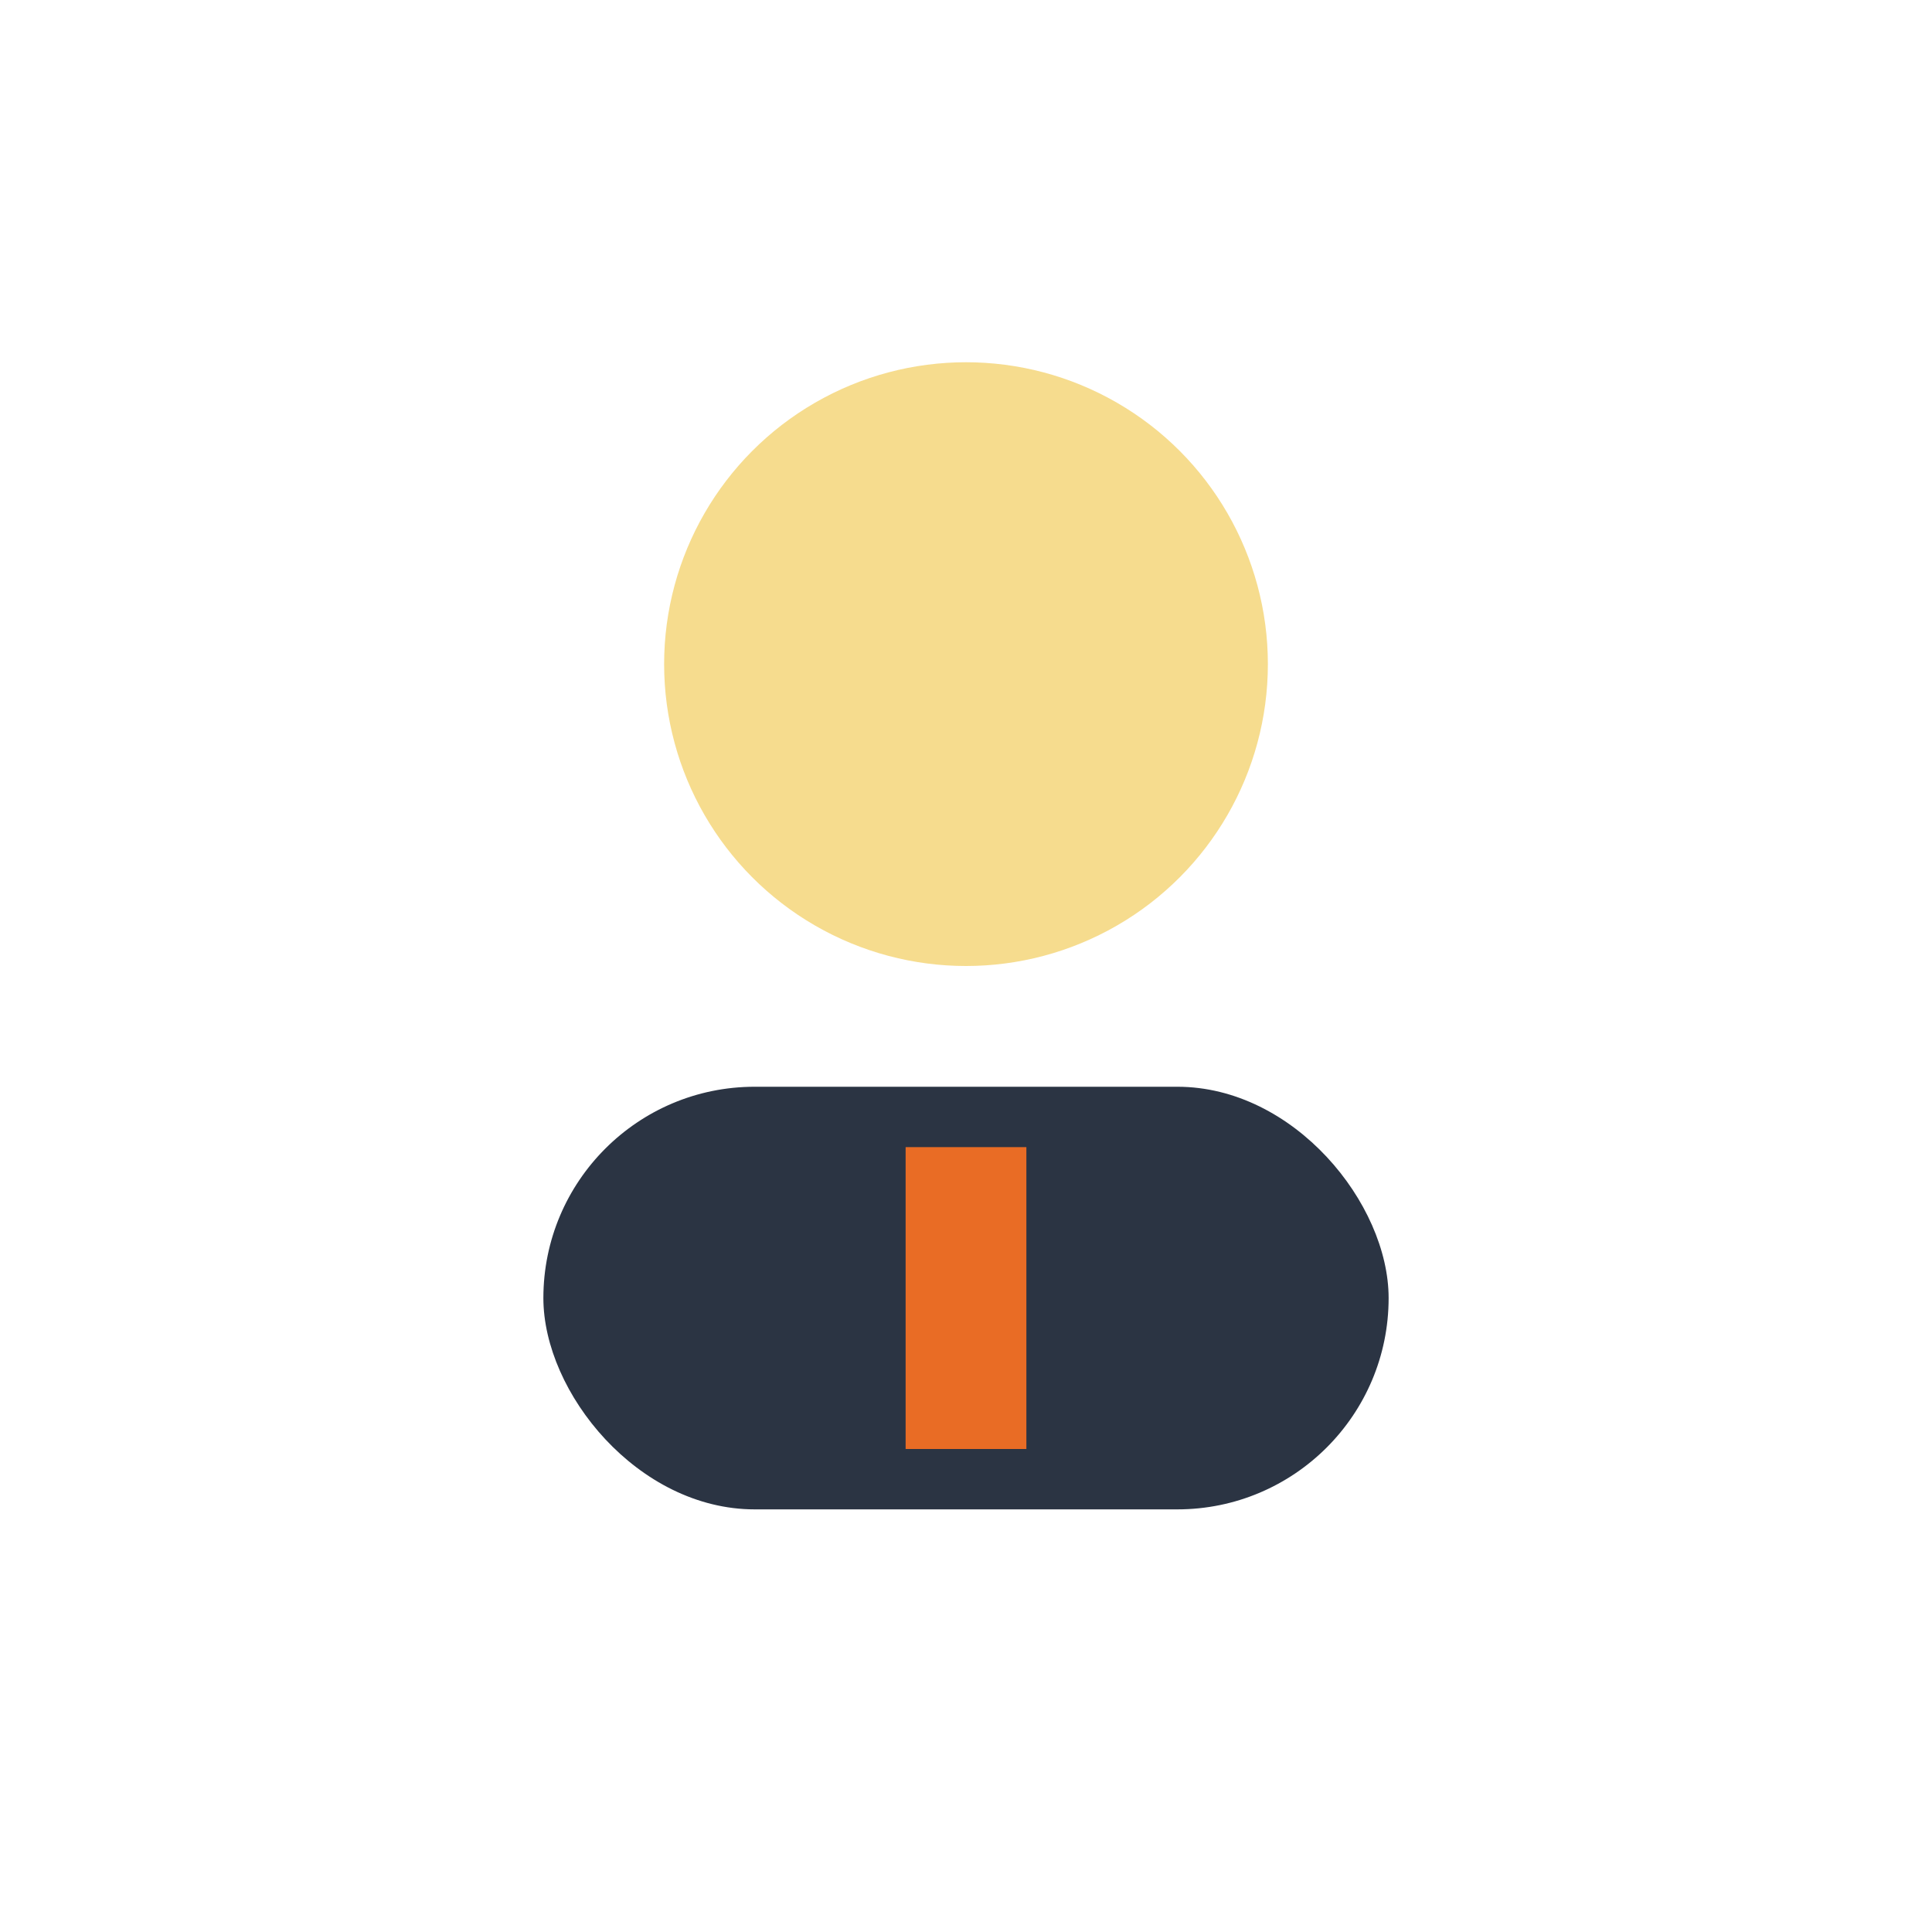
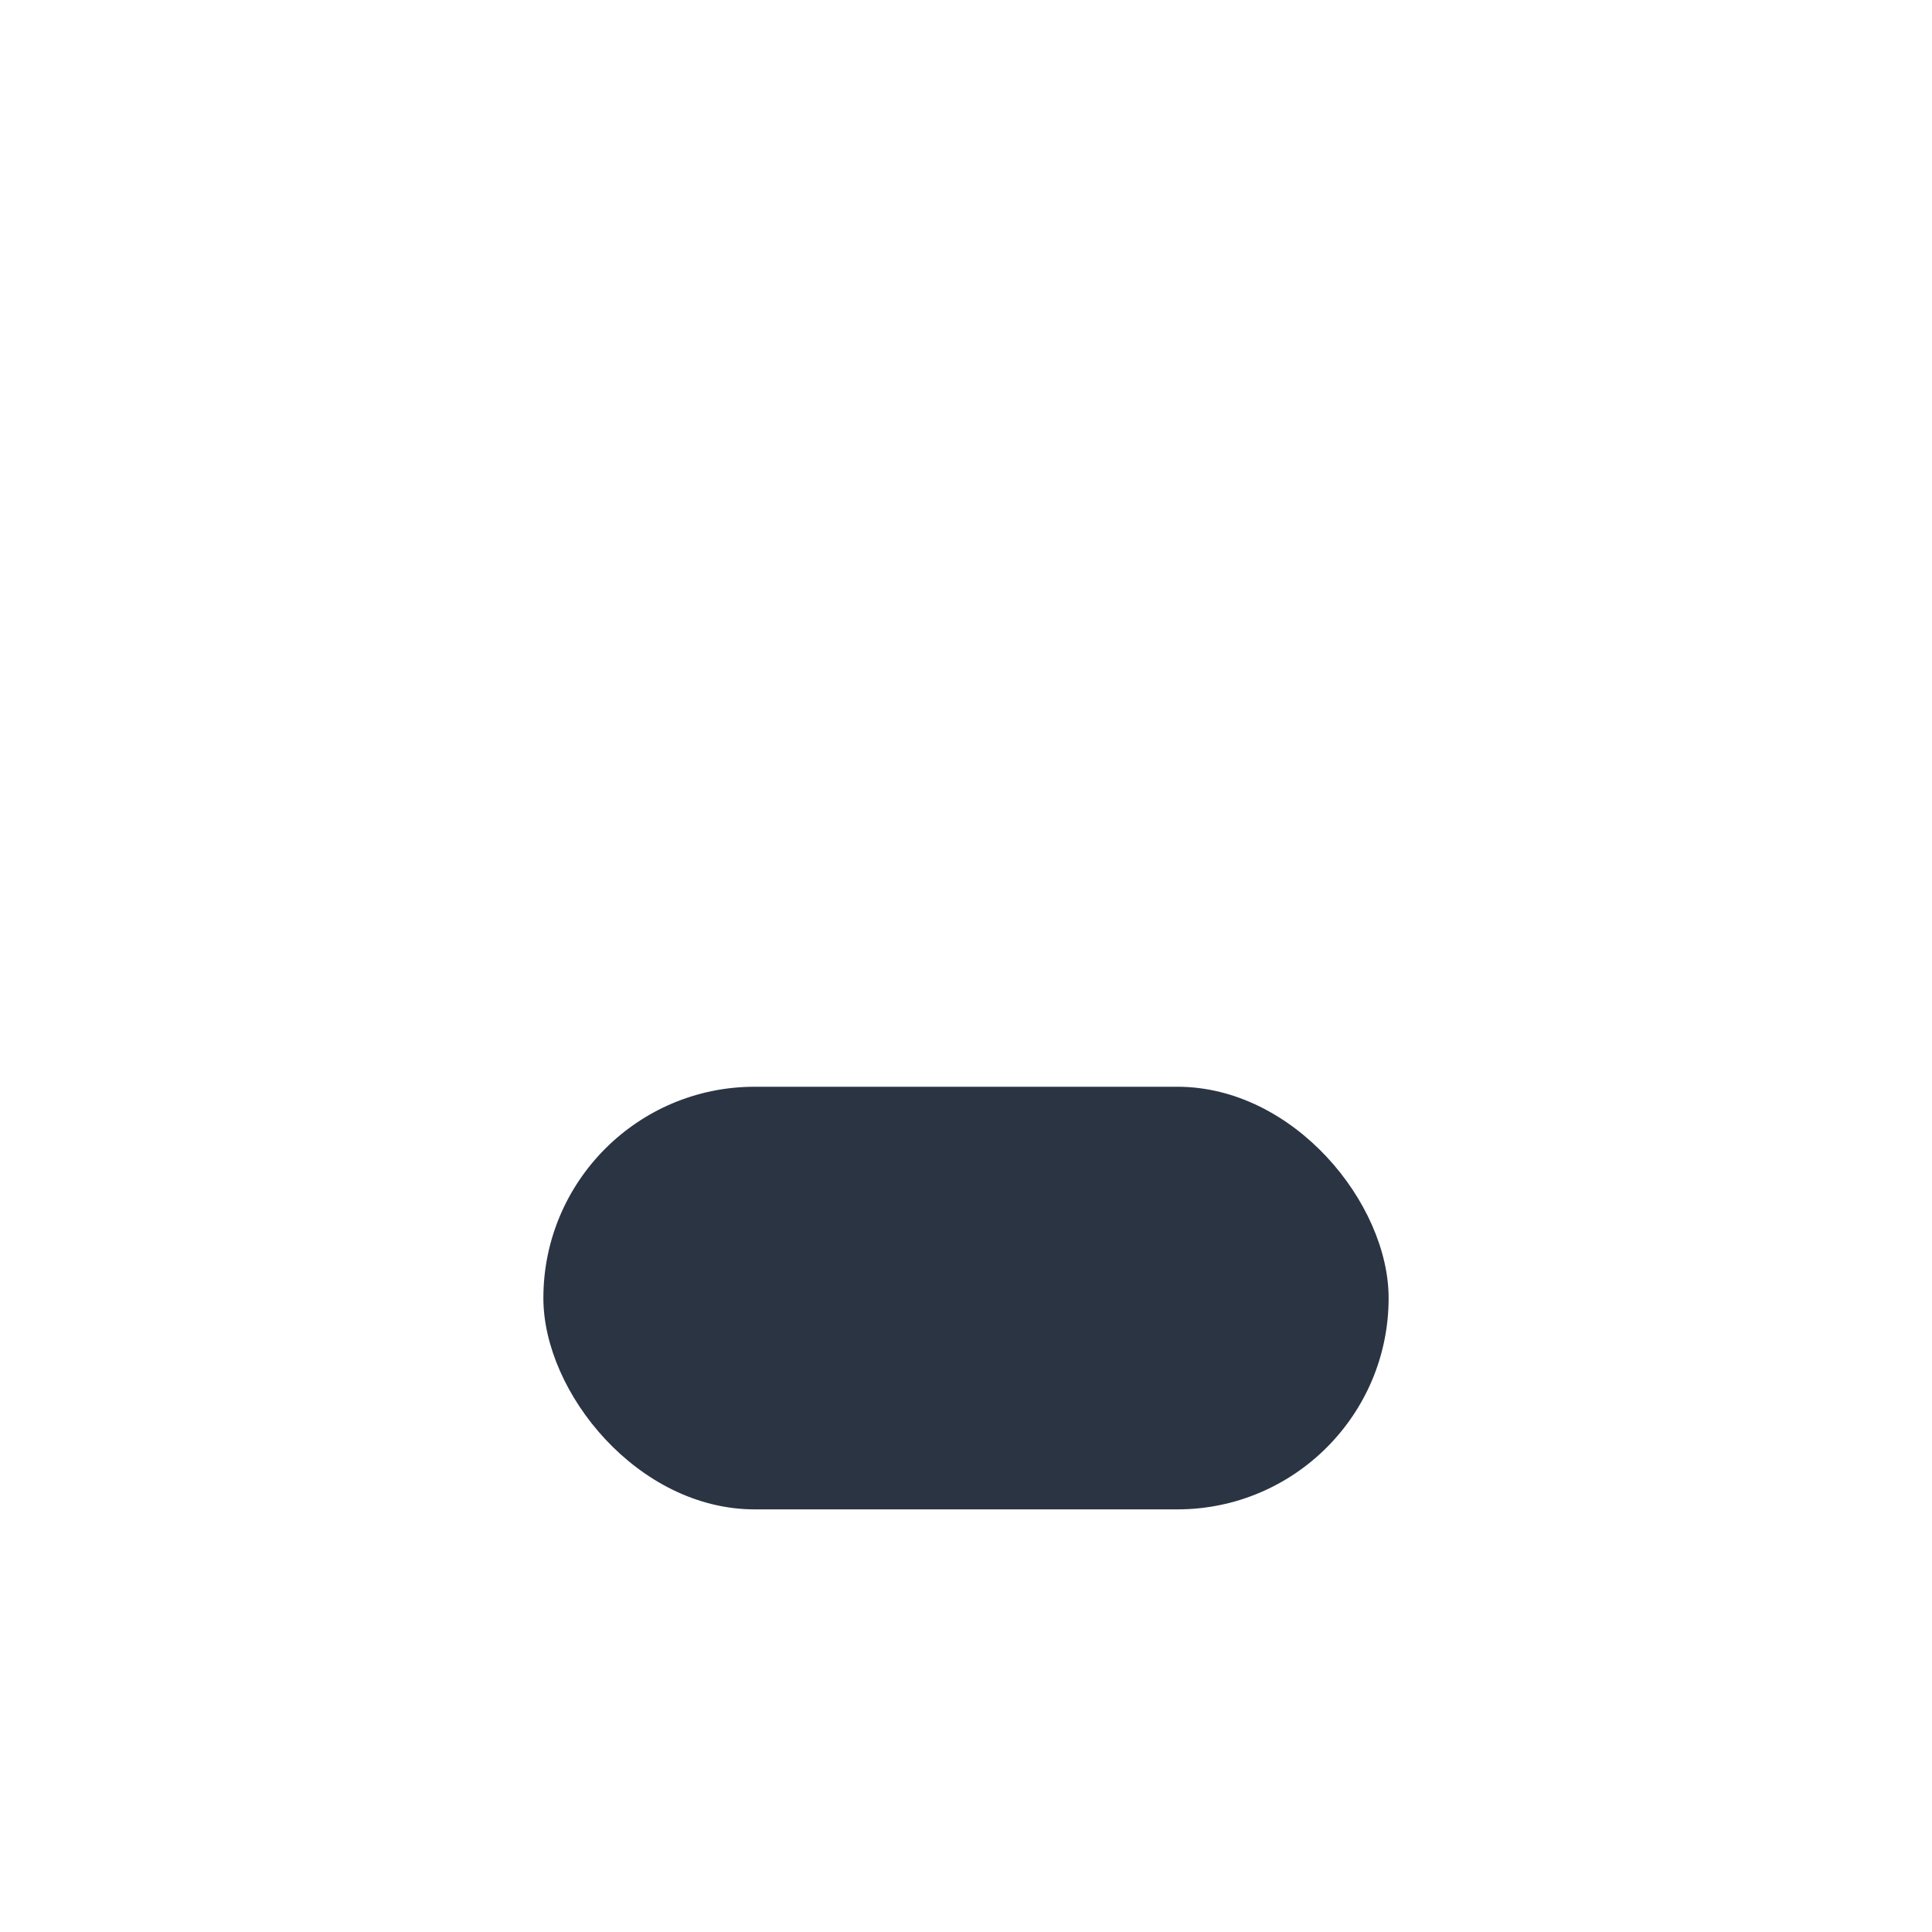
<svg xmlns="http://www.w3.org/2000/svg" width="32" height="32" viewBox="0 0 32 32">
-   <circle cx="16" cy="11" r="5" fill="#F6DC8E" />
  <rect x="9" y="18" width="14" height="7" rx="3.5" fill="#2B3443" />
-   <path d="M16 19v5" stroke="#E96C25" stroke-width="2" />
</svg>